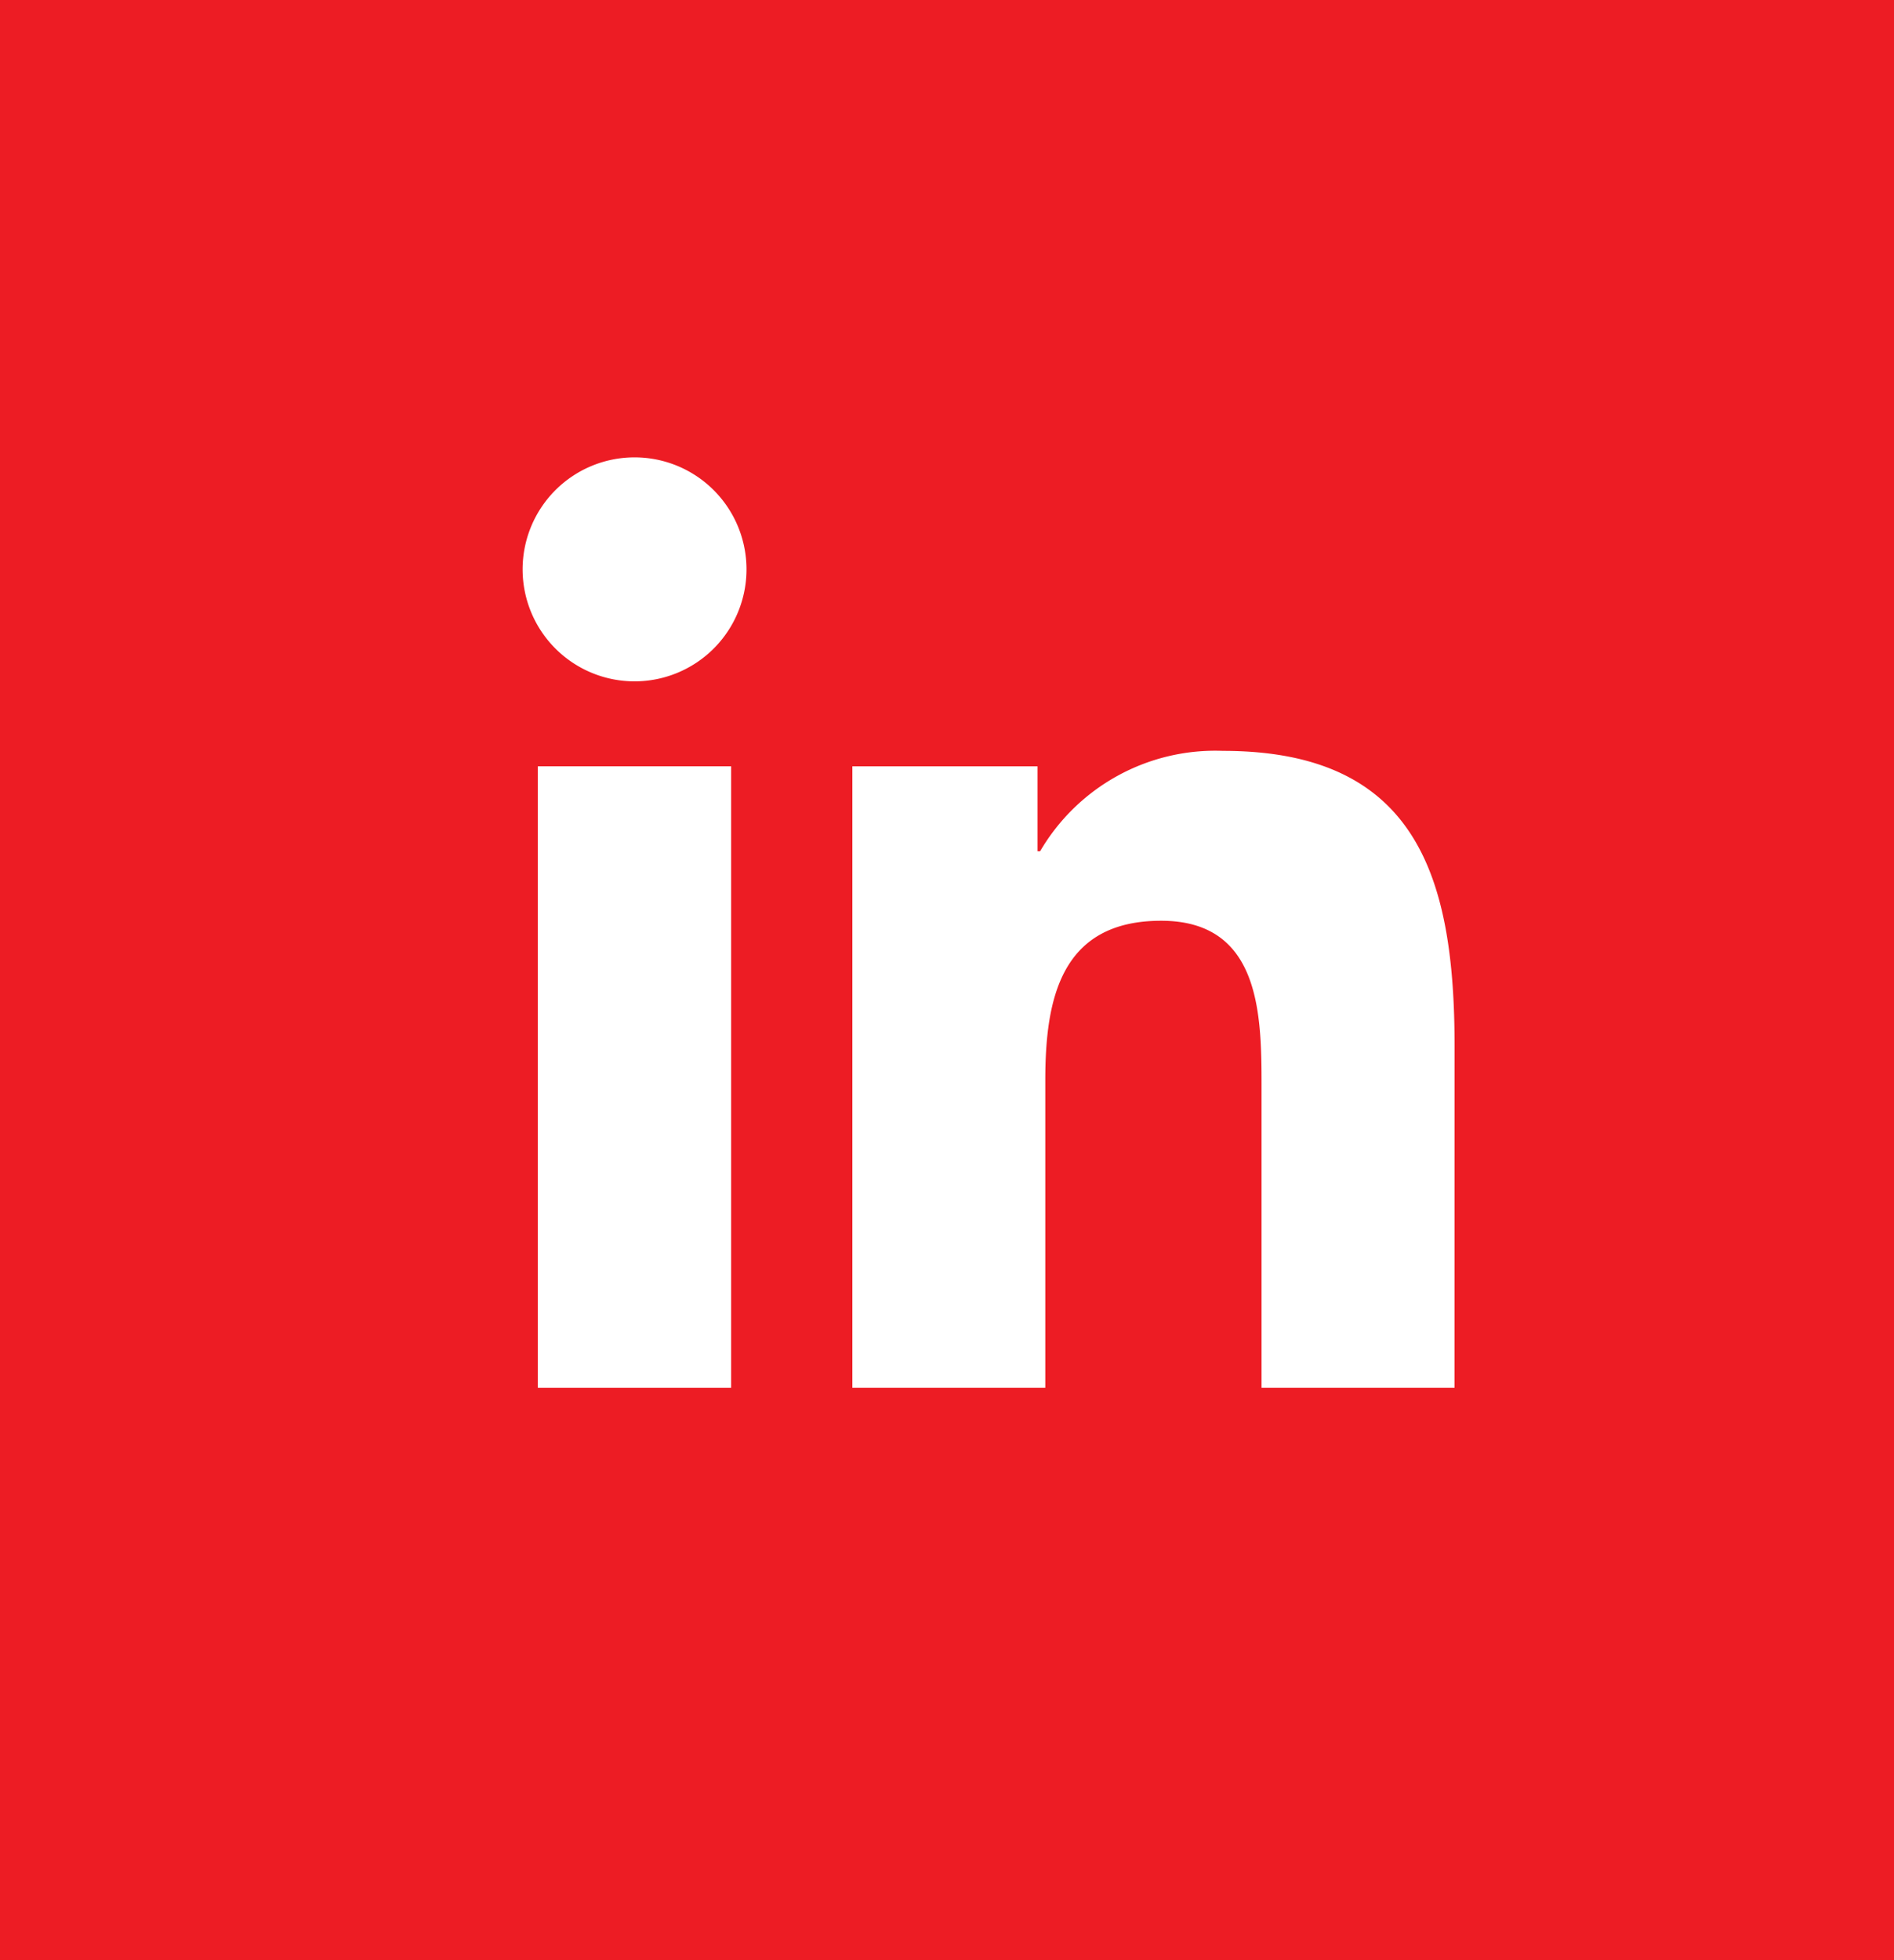
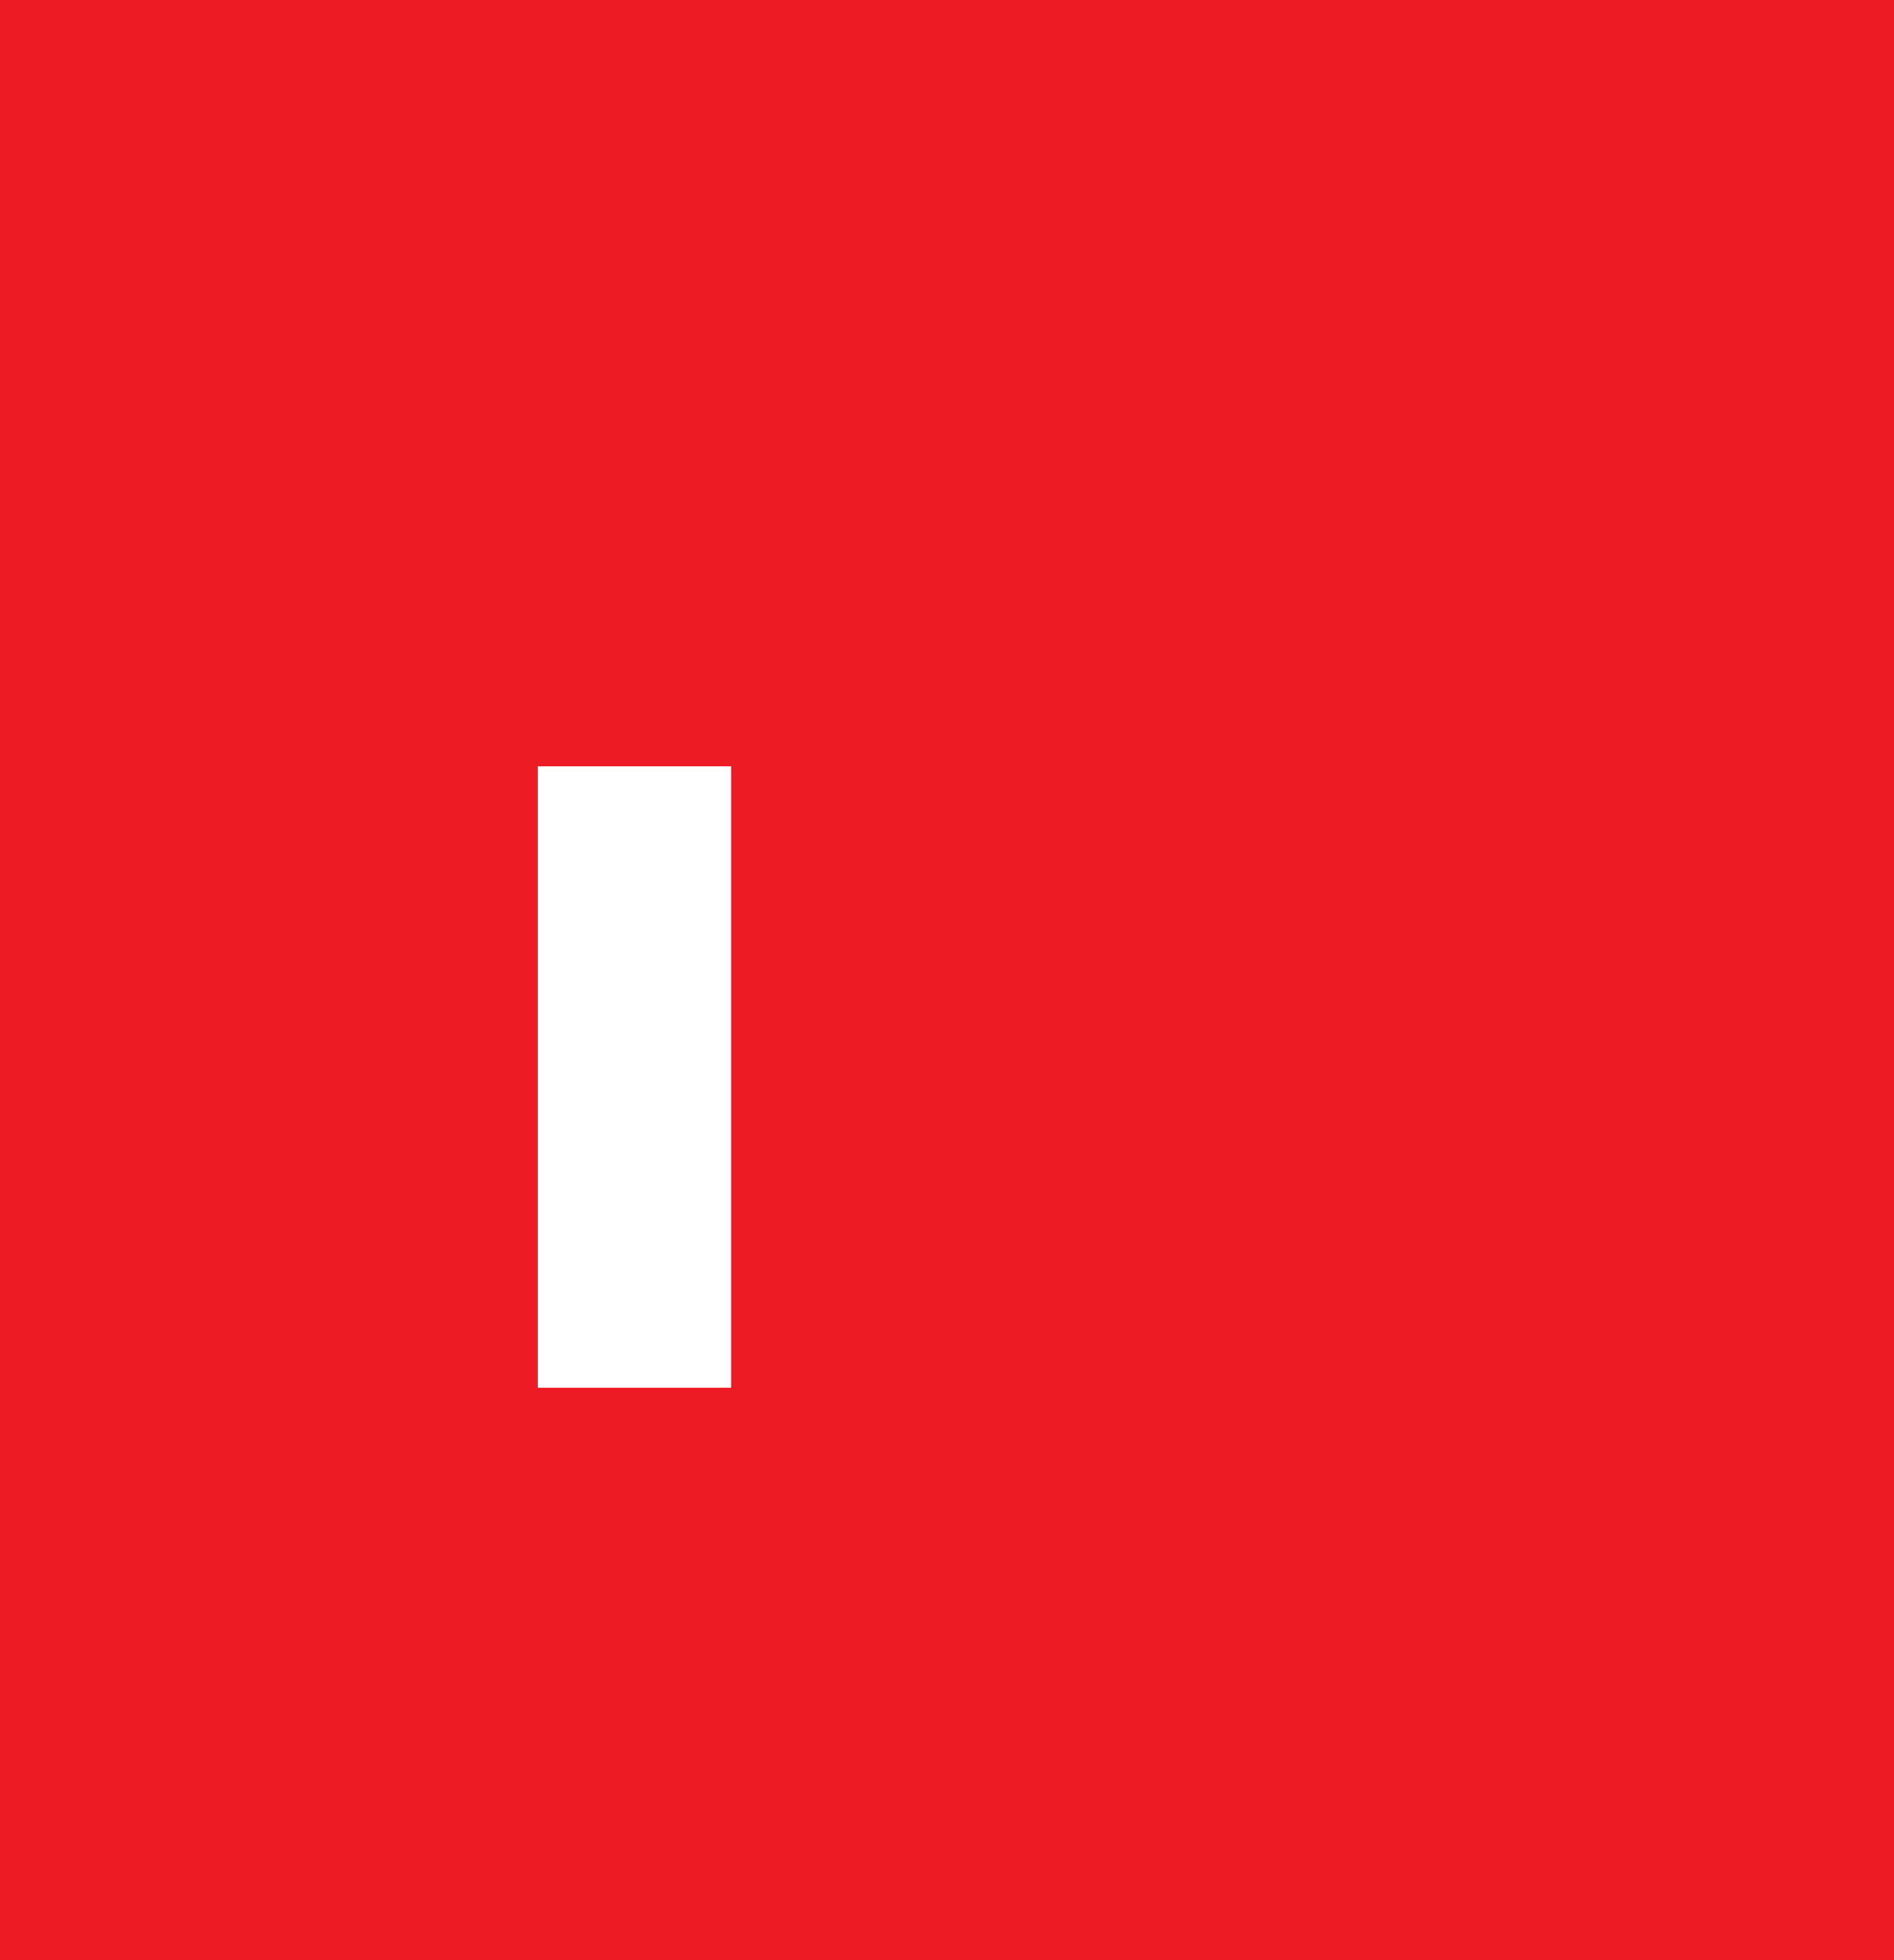
<svg xmlns="http://www.w3.org/2000/svg" width="29" height="30" viewBox="0 0 29 30">
  <defs>
    <clipPath id="clip-path">
-       <rect id="Rectangle_12538" data-name="Rectangle 12538" width="14.271" height="14.239" fill="none" />
-     </clipPath>
+       </clipPath>
  </defs>
  <g id="Group_151287" data-name="Group 151287" transform="translate(-564 -2641)">
    <rect id="Rectangle_55686" data-name="Rectangle 55686" width="29" height="30" transform="translate(564 2641)" fill="#ed1c24" />
    <g id="Group_30977" data-name="Group 30977" transform="translate(572 2648)">
      <rect id="Rectangle_12537" data-name="Rectangle 12537" width="2.96" height="9.511" transform="translate(0.235 4.728)" fill="#fff" />
      <g id="Group_30976" data-name="Group 30976" transform="translate(0 0)">
        <g id="Group_30975" data-name="Group 30975" clip-path="url(#clip-path)">
          <path id="Path_50069" data-name="Path 50069" d="M1.716,3.428A1.714,1.714,0,1,1,3.43,1.714,1.714,1.714,0,0,1,1.716,3.428" transform="translate(0 0)" fill="#fff" />
          <path id="Path_50070" data-name="Path 50070" d="M44.129,40.79H41.174V36.166c0-1.1-.022-2.523-1.537-2.523-1.539,0-1.774,1.2-1.774,2.441V40.79H34.909V31.279h2.835v1.3h.04a3.106,3.106,0,0,1,2.8-1.536c2.993,0,3.546,1.969,3.546,4.53Z" transform="translate(-29.858 -26.551)" fill="#fff" />
        </g>
      </g>
    </g>
  </g>
</svg>